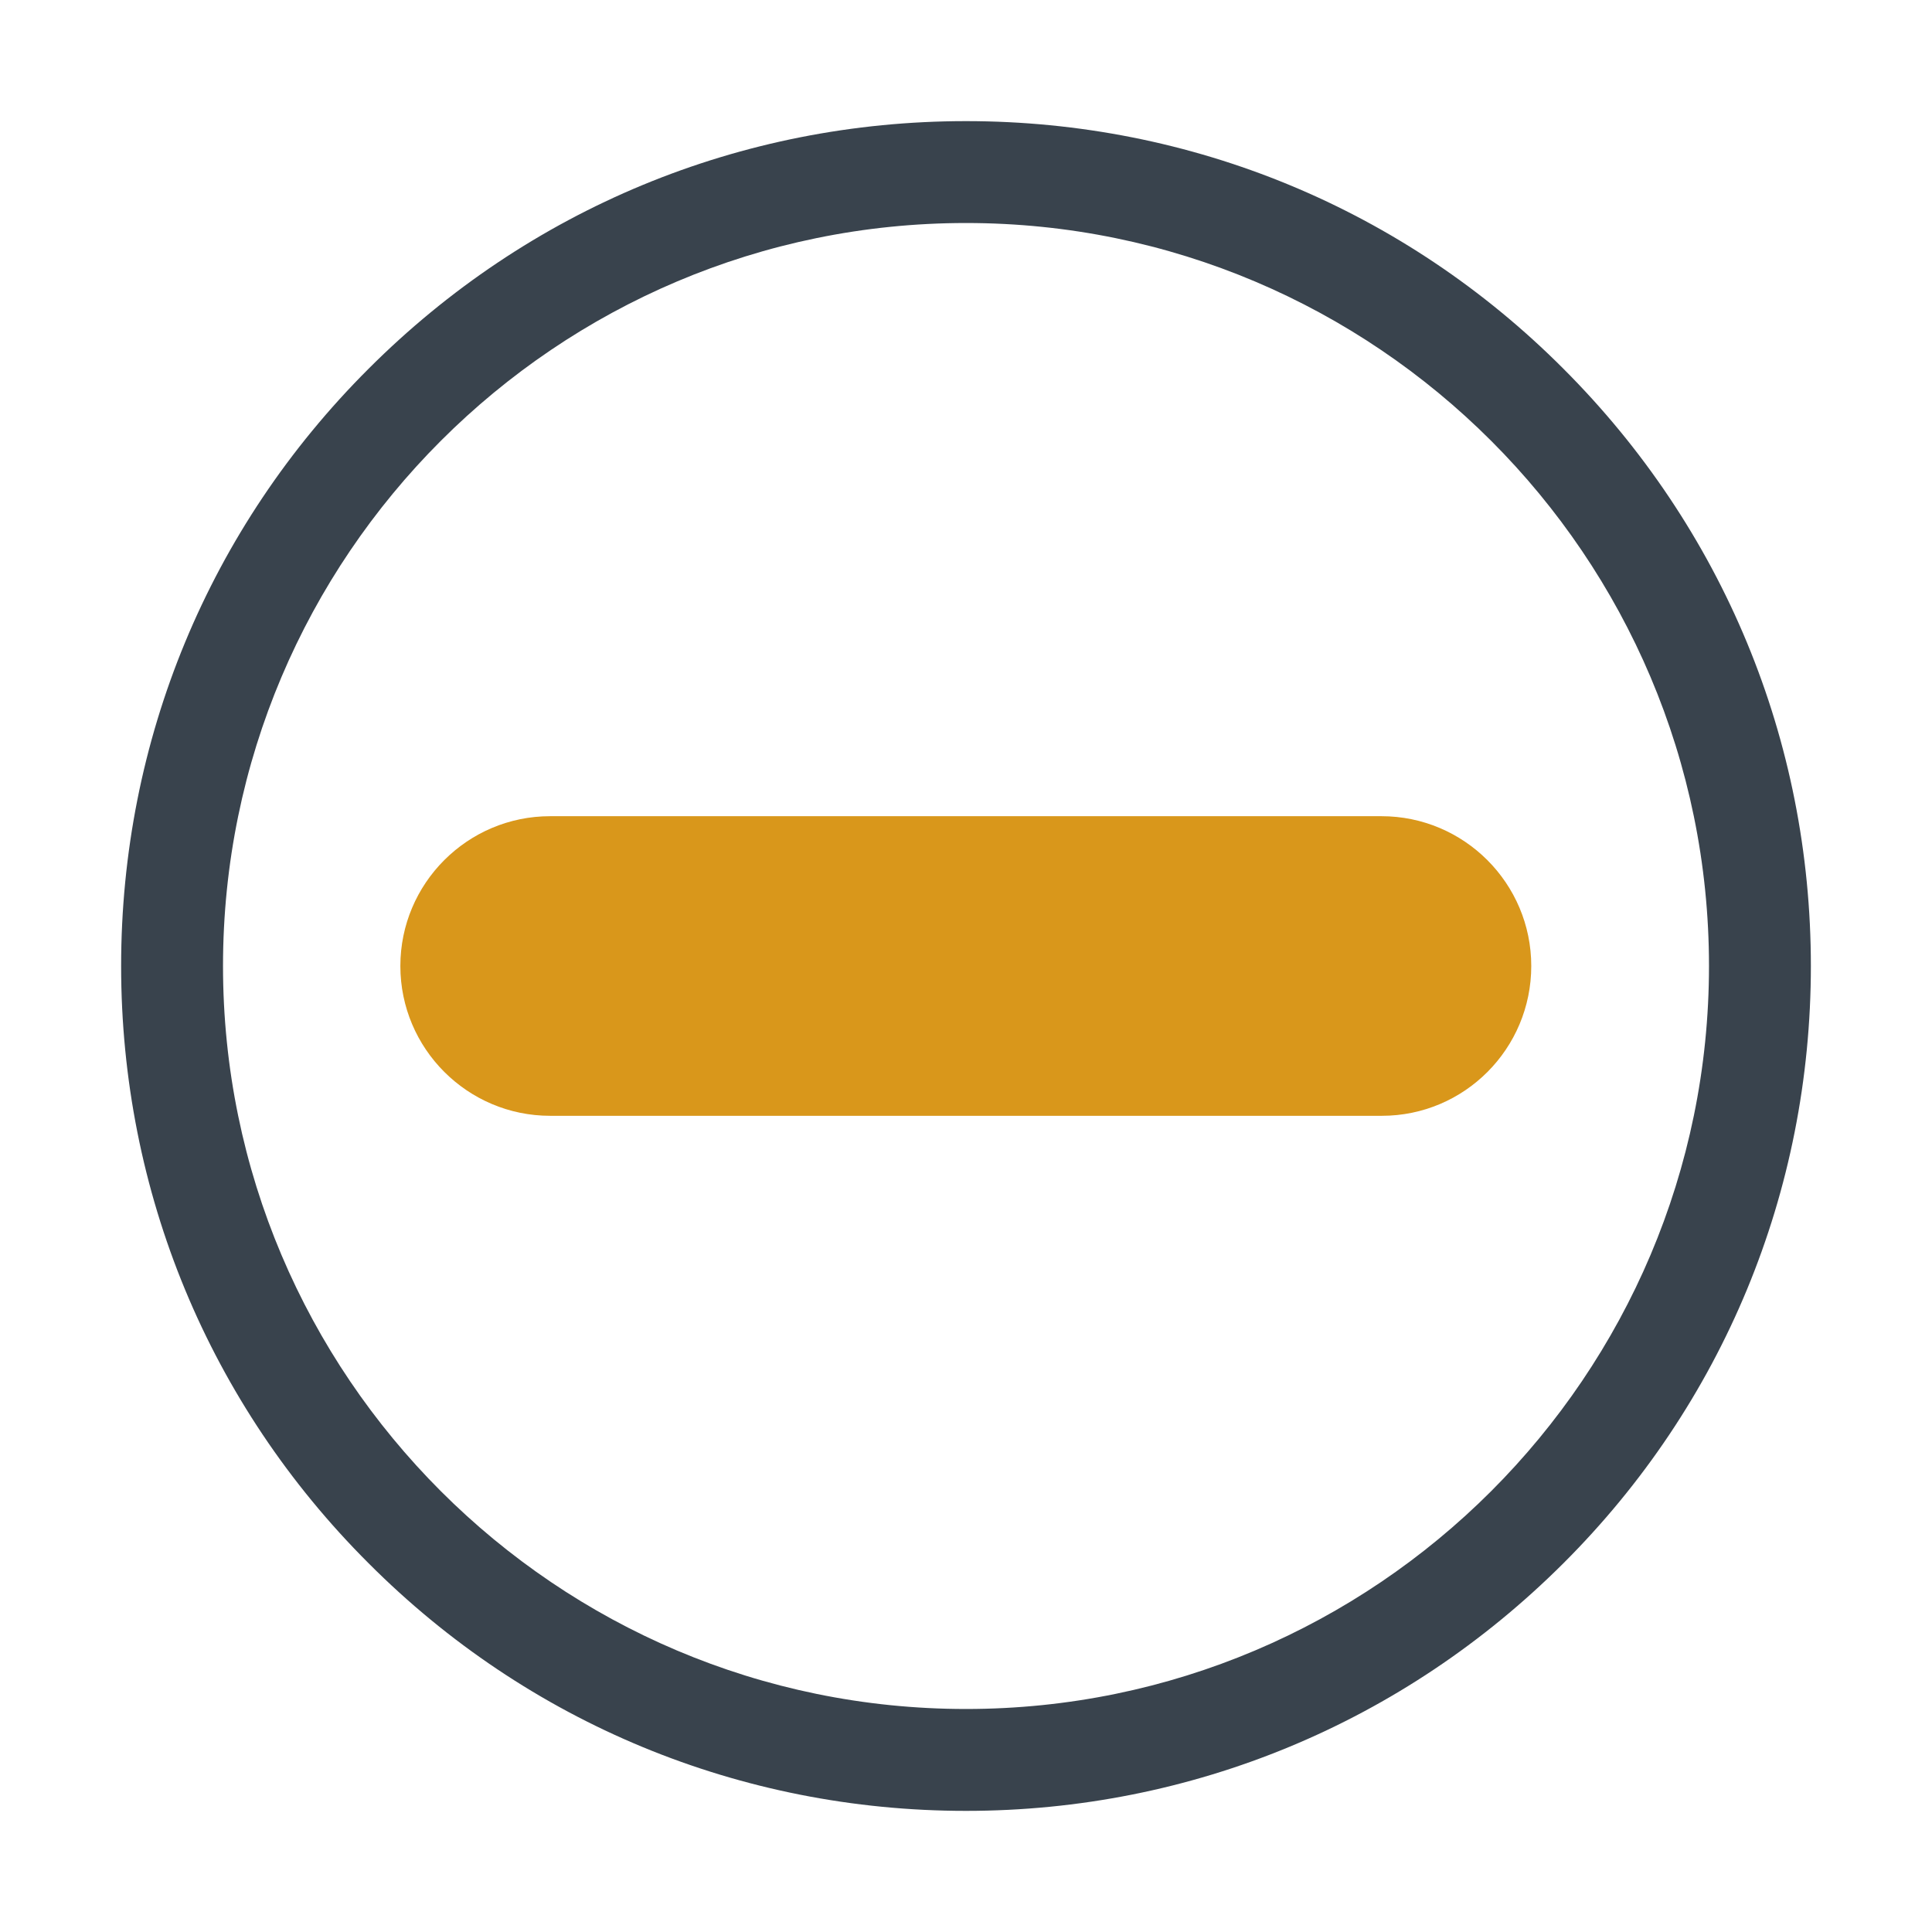
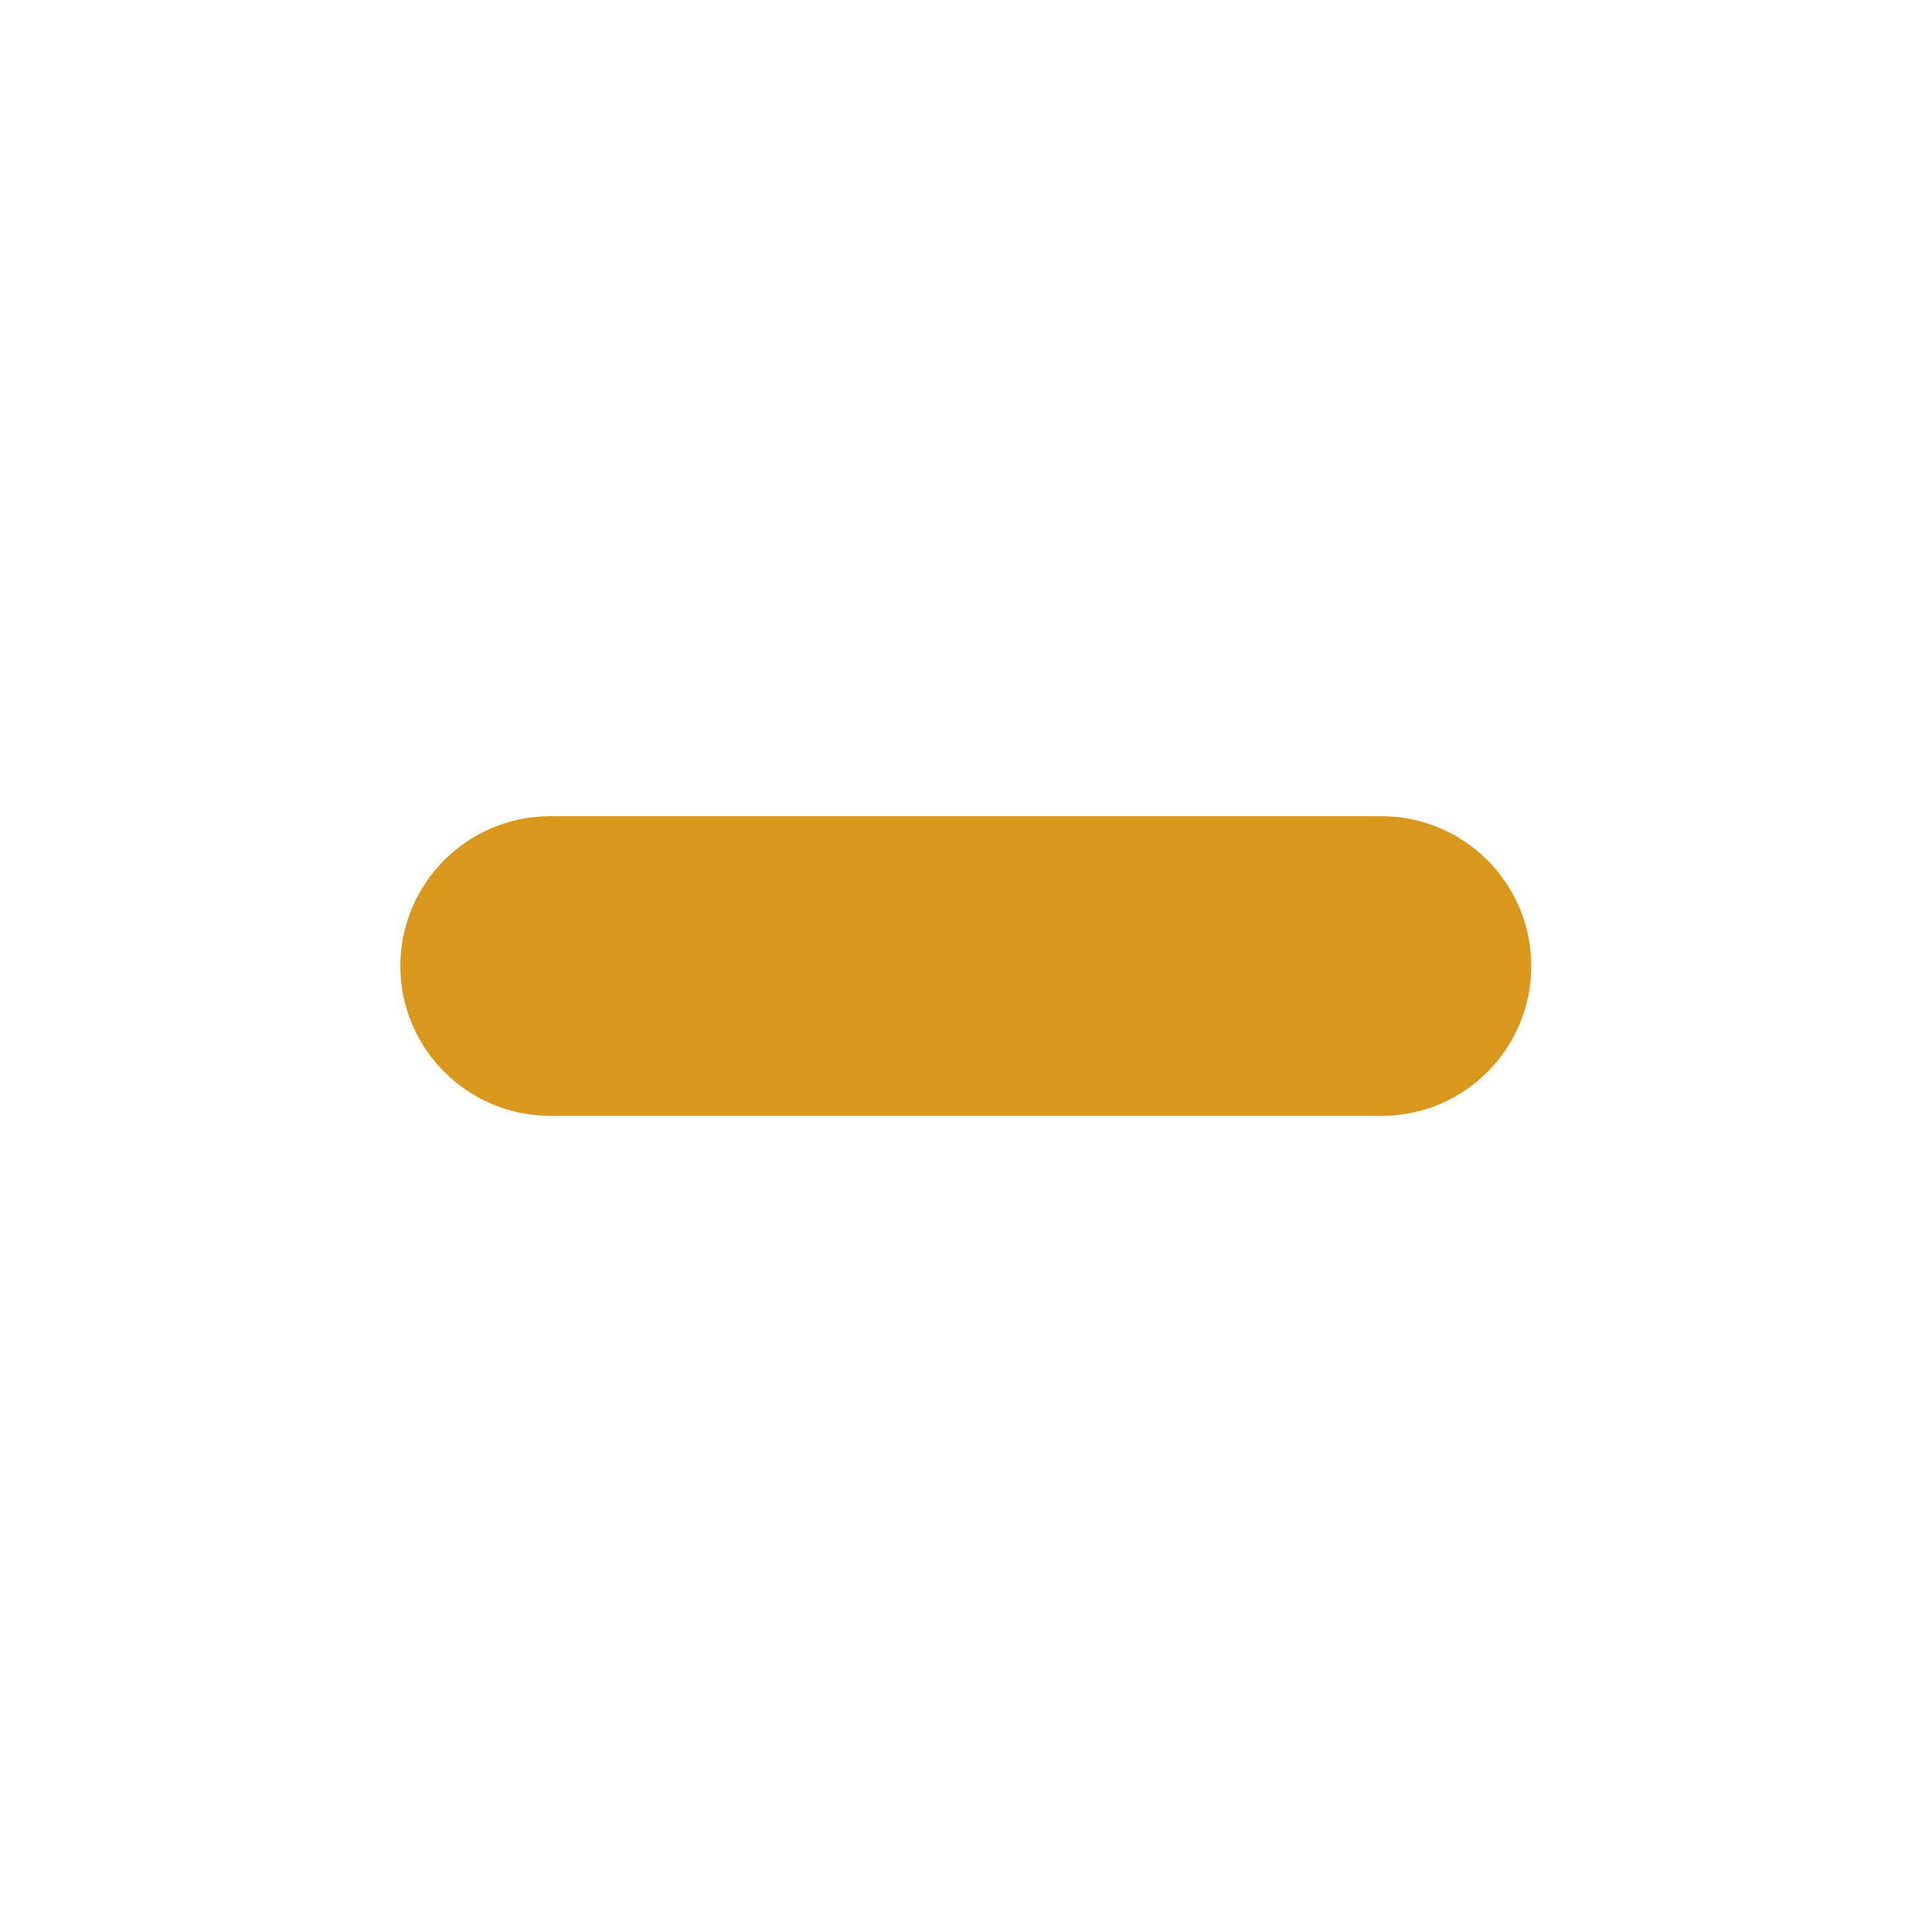
<svg xmlns="http://www.w3.org/2000/svg" id="Layer_1" x="0px" y="0px" viewBox="0 0 512 512" style="enable-background:new 0 0 512 512;" xml:space="preserve">
  <style type="text/css"> .st0{display:none;} .st1{display:inline;} .st2{fill:#39434D;} .st3{fill:#D9971B;} </style>
  <g class="st0">
    <g class="st1">
      <path class="st2" d="M480.6,239.9c-0.5-7.5-7.1-13.2-14.6-12.7s-13.2,7.1-12.7,14.6c0.3,4.7,0.5,9.4,0.5,14.2 c0,109.1-88.7,197.8-197.8,197.8S58.3,365.1,58.3,256S147,58.2,256,58.2c43.2,0,84.2,13.7,118.6,39.5c6,4.5,14.6,3.3,19.2-2.7 c4.5-6,3.3-14.6-2.7-19.2c-39.2-29.4-85.9-45-135.1-45C131.9,30.9,30.9,131.9,30.9,256s101,225.1,225.1,225.1 s225.1-101,225.1-225.1C481.2,250.6,481,245.1,480.6,239.9z" />
    </g>
  </g>
  <g class="st0">
    <g class="st1">
-       <path class="st3" d="M496.4,137.2L248.8,384.8c-6.9,6.9-16,10.3-25,10.3s-18.1-3.4-25-10.3L78.5,264.5 c-20.8-20.8-20.8-54.7,0-75.5s54.7-20.8,75.5,0l69.9,69.9l197-197.1c20.8-20.8,54.7-20.8,75.5,0 C517.2,82.6,517.2,116.4,496.4,137.2z" />
+       <path class="st3" d="M496.4,137.2L248.8,384.8c-6.9,6.9-16,10.3-25,10.3s-18.1-3.4-25-10.3L78.5,264.5 c-20.8-20.8-20.8-54.7,0-75.5s54.7-20.8,75.5,0l197-197.1c20.8-20.8,54.7-20.8,75.5,0 C517.2,82.6,517.2,116.4,496.4,137.2z" />
    </g>
  </g>
  <g>
    <path class="st3" d="M366.2,295.7H145.8c-21.9,0-39.7-17.8-39.7-39.7v0c0-21.9,17.8-39.7,39.7-39.7h220.3 c21.9,0,39.7,17.8,39.7,39.7v0C405.8,277.9,388.1,295.7,366.2,295.7z" />
    <g>
-       <path class="st2" d="M256,479.9c-59.8,0-116.1-23.3-158.3-65.6C55.4,372.1,32.1,315.8,32.1,256S55.4,139.9,97.7,97.7 c42.3-42.3,98.5-65.6,158.3-65.6s116.1,23.3,158.3,65.6c42.3,42.3,65.6,98.5,65.6,158.3s-23.3,116.1-65.6,158.3 S315.8,479.9,256,479.9z M256,59.1C147.4,59.1,59.1,147.4,59.1,256c0,108.6,88.3,196.9,196.9,196.9 c108.6,0,196.9-88.3,196.9-196.9C452.9,147.4,364.6,59.1,256,59.1z" />
-     </g>
+       </g>
  </g>
</svg>